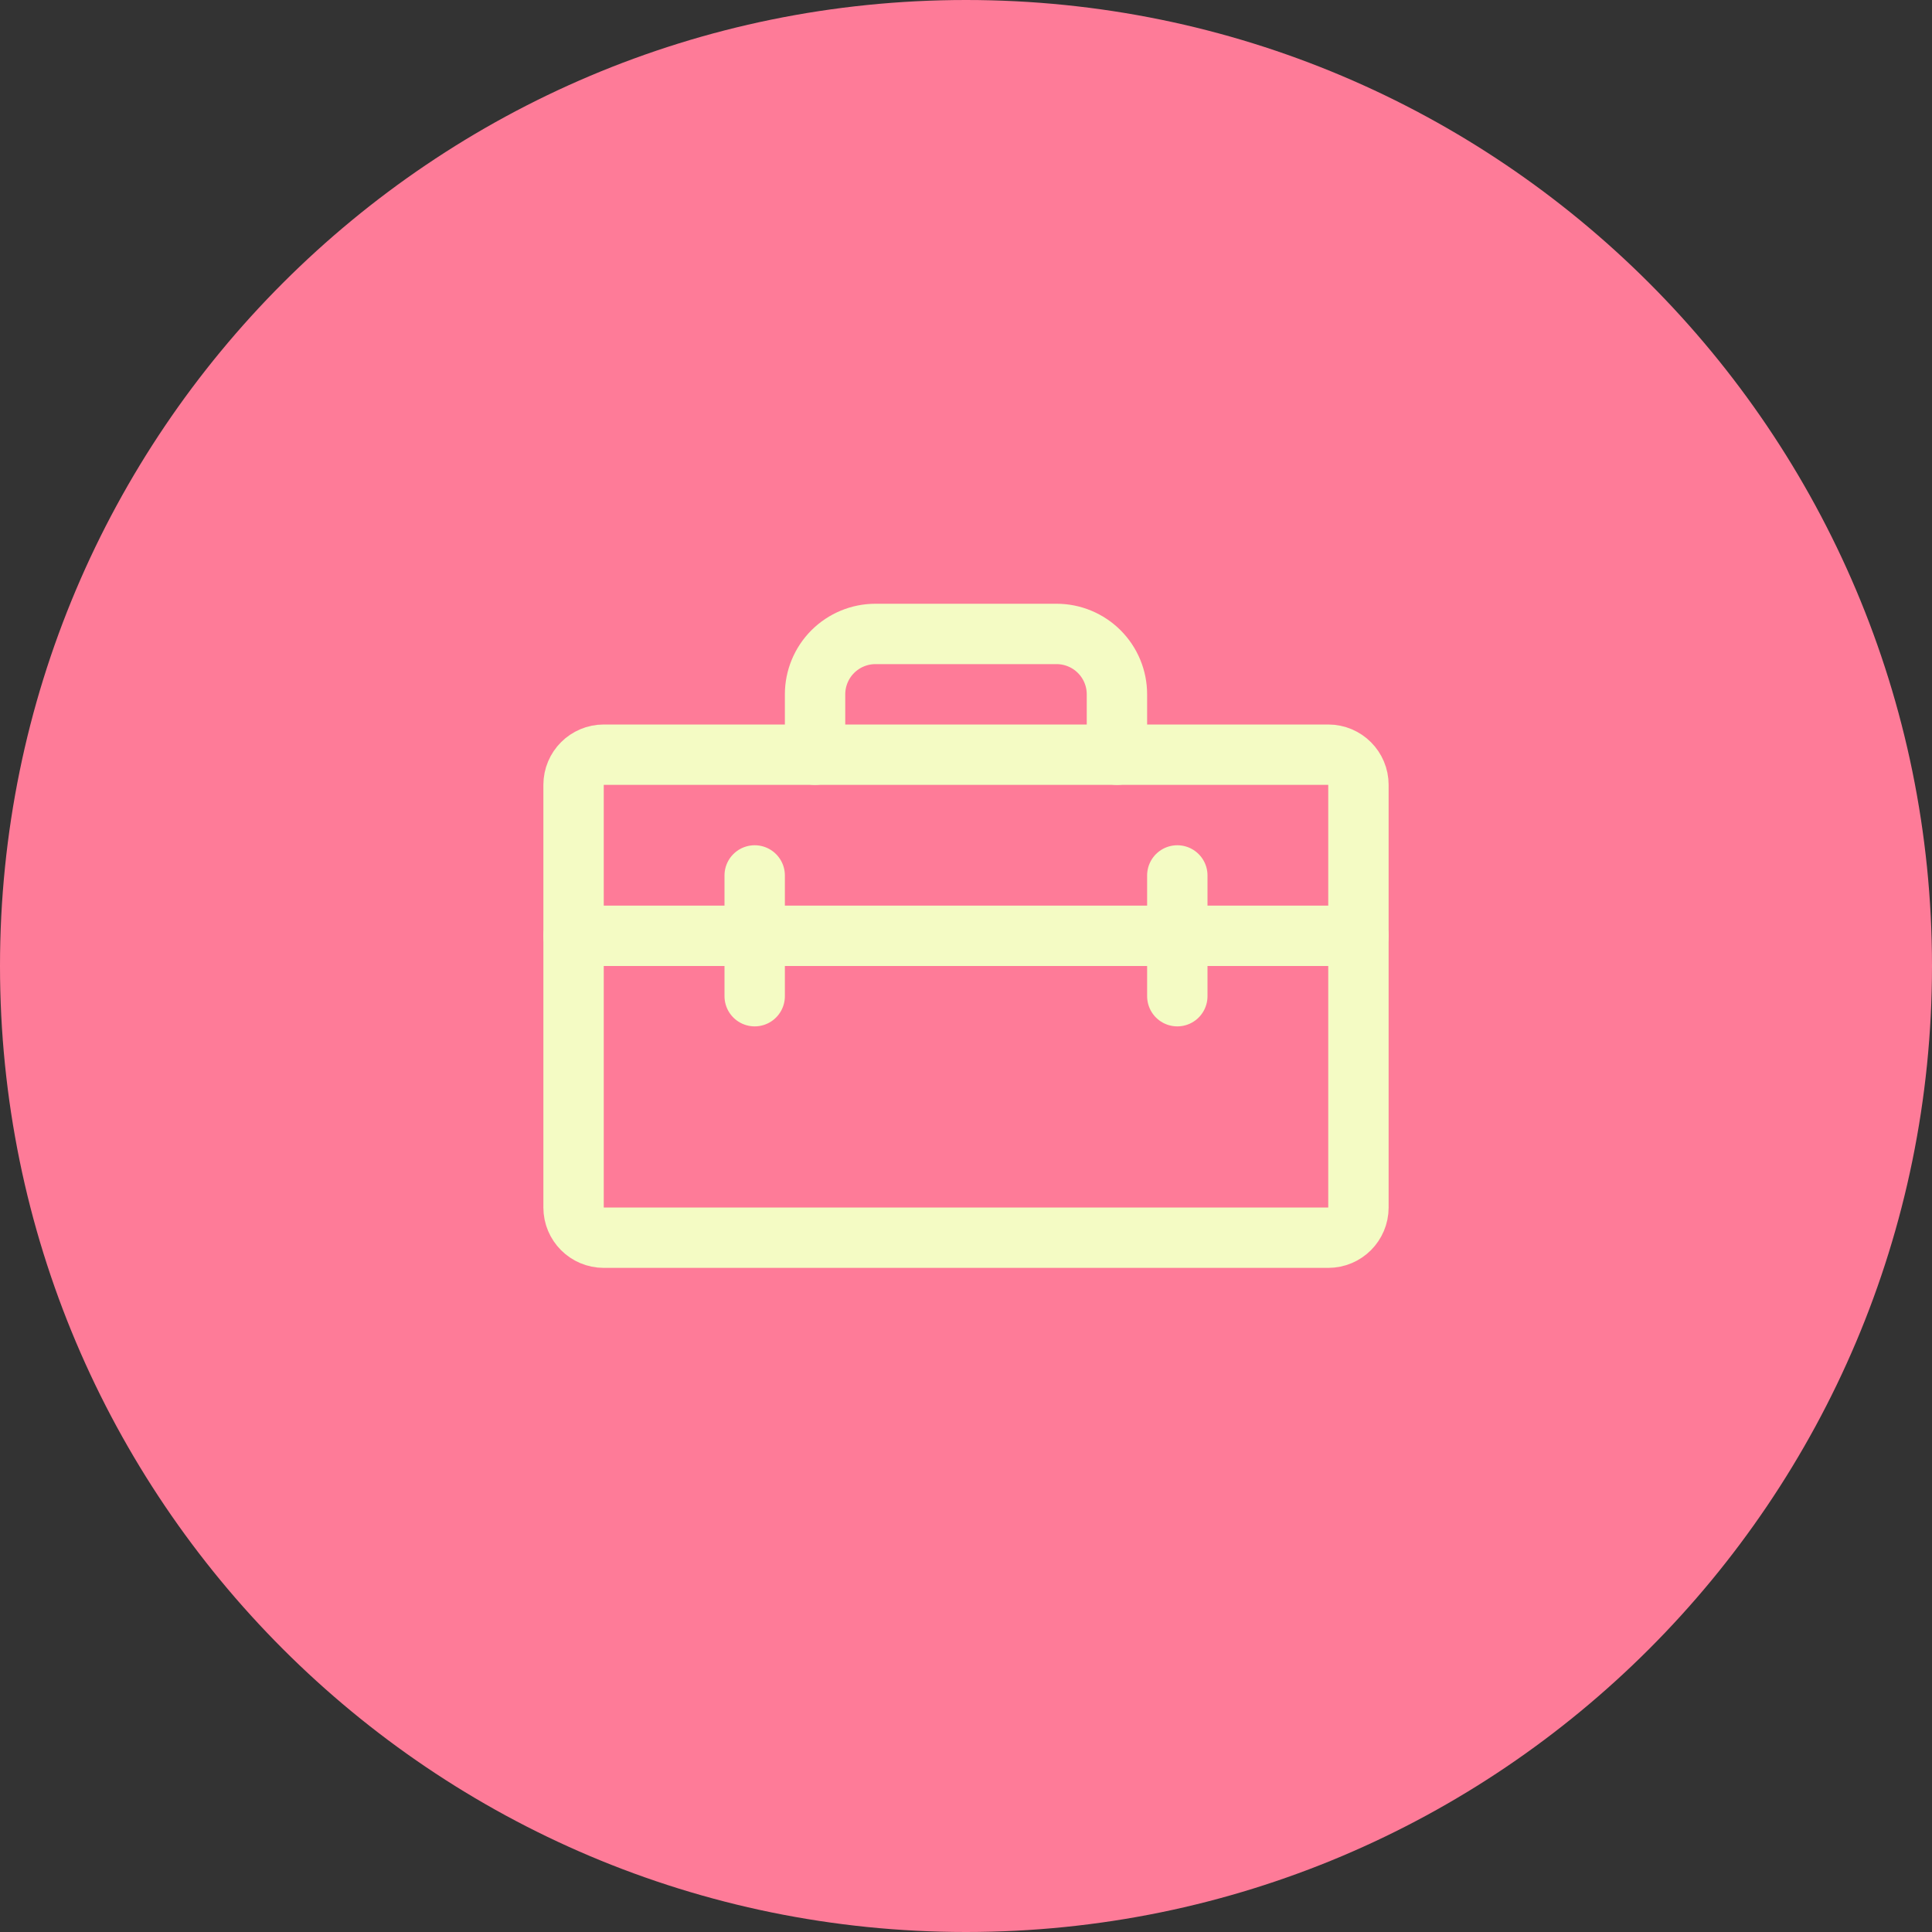
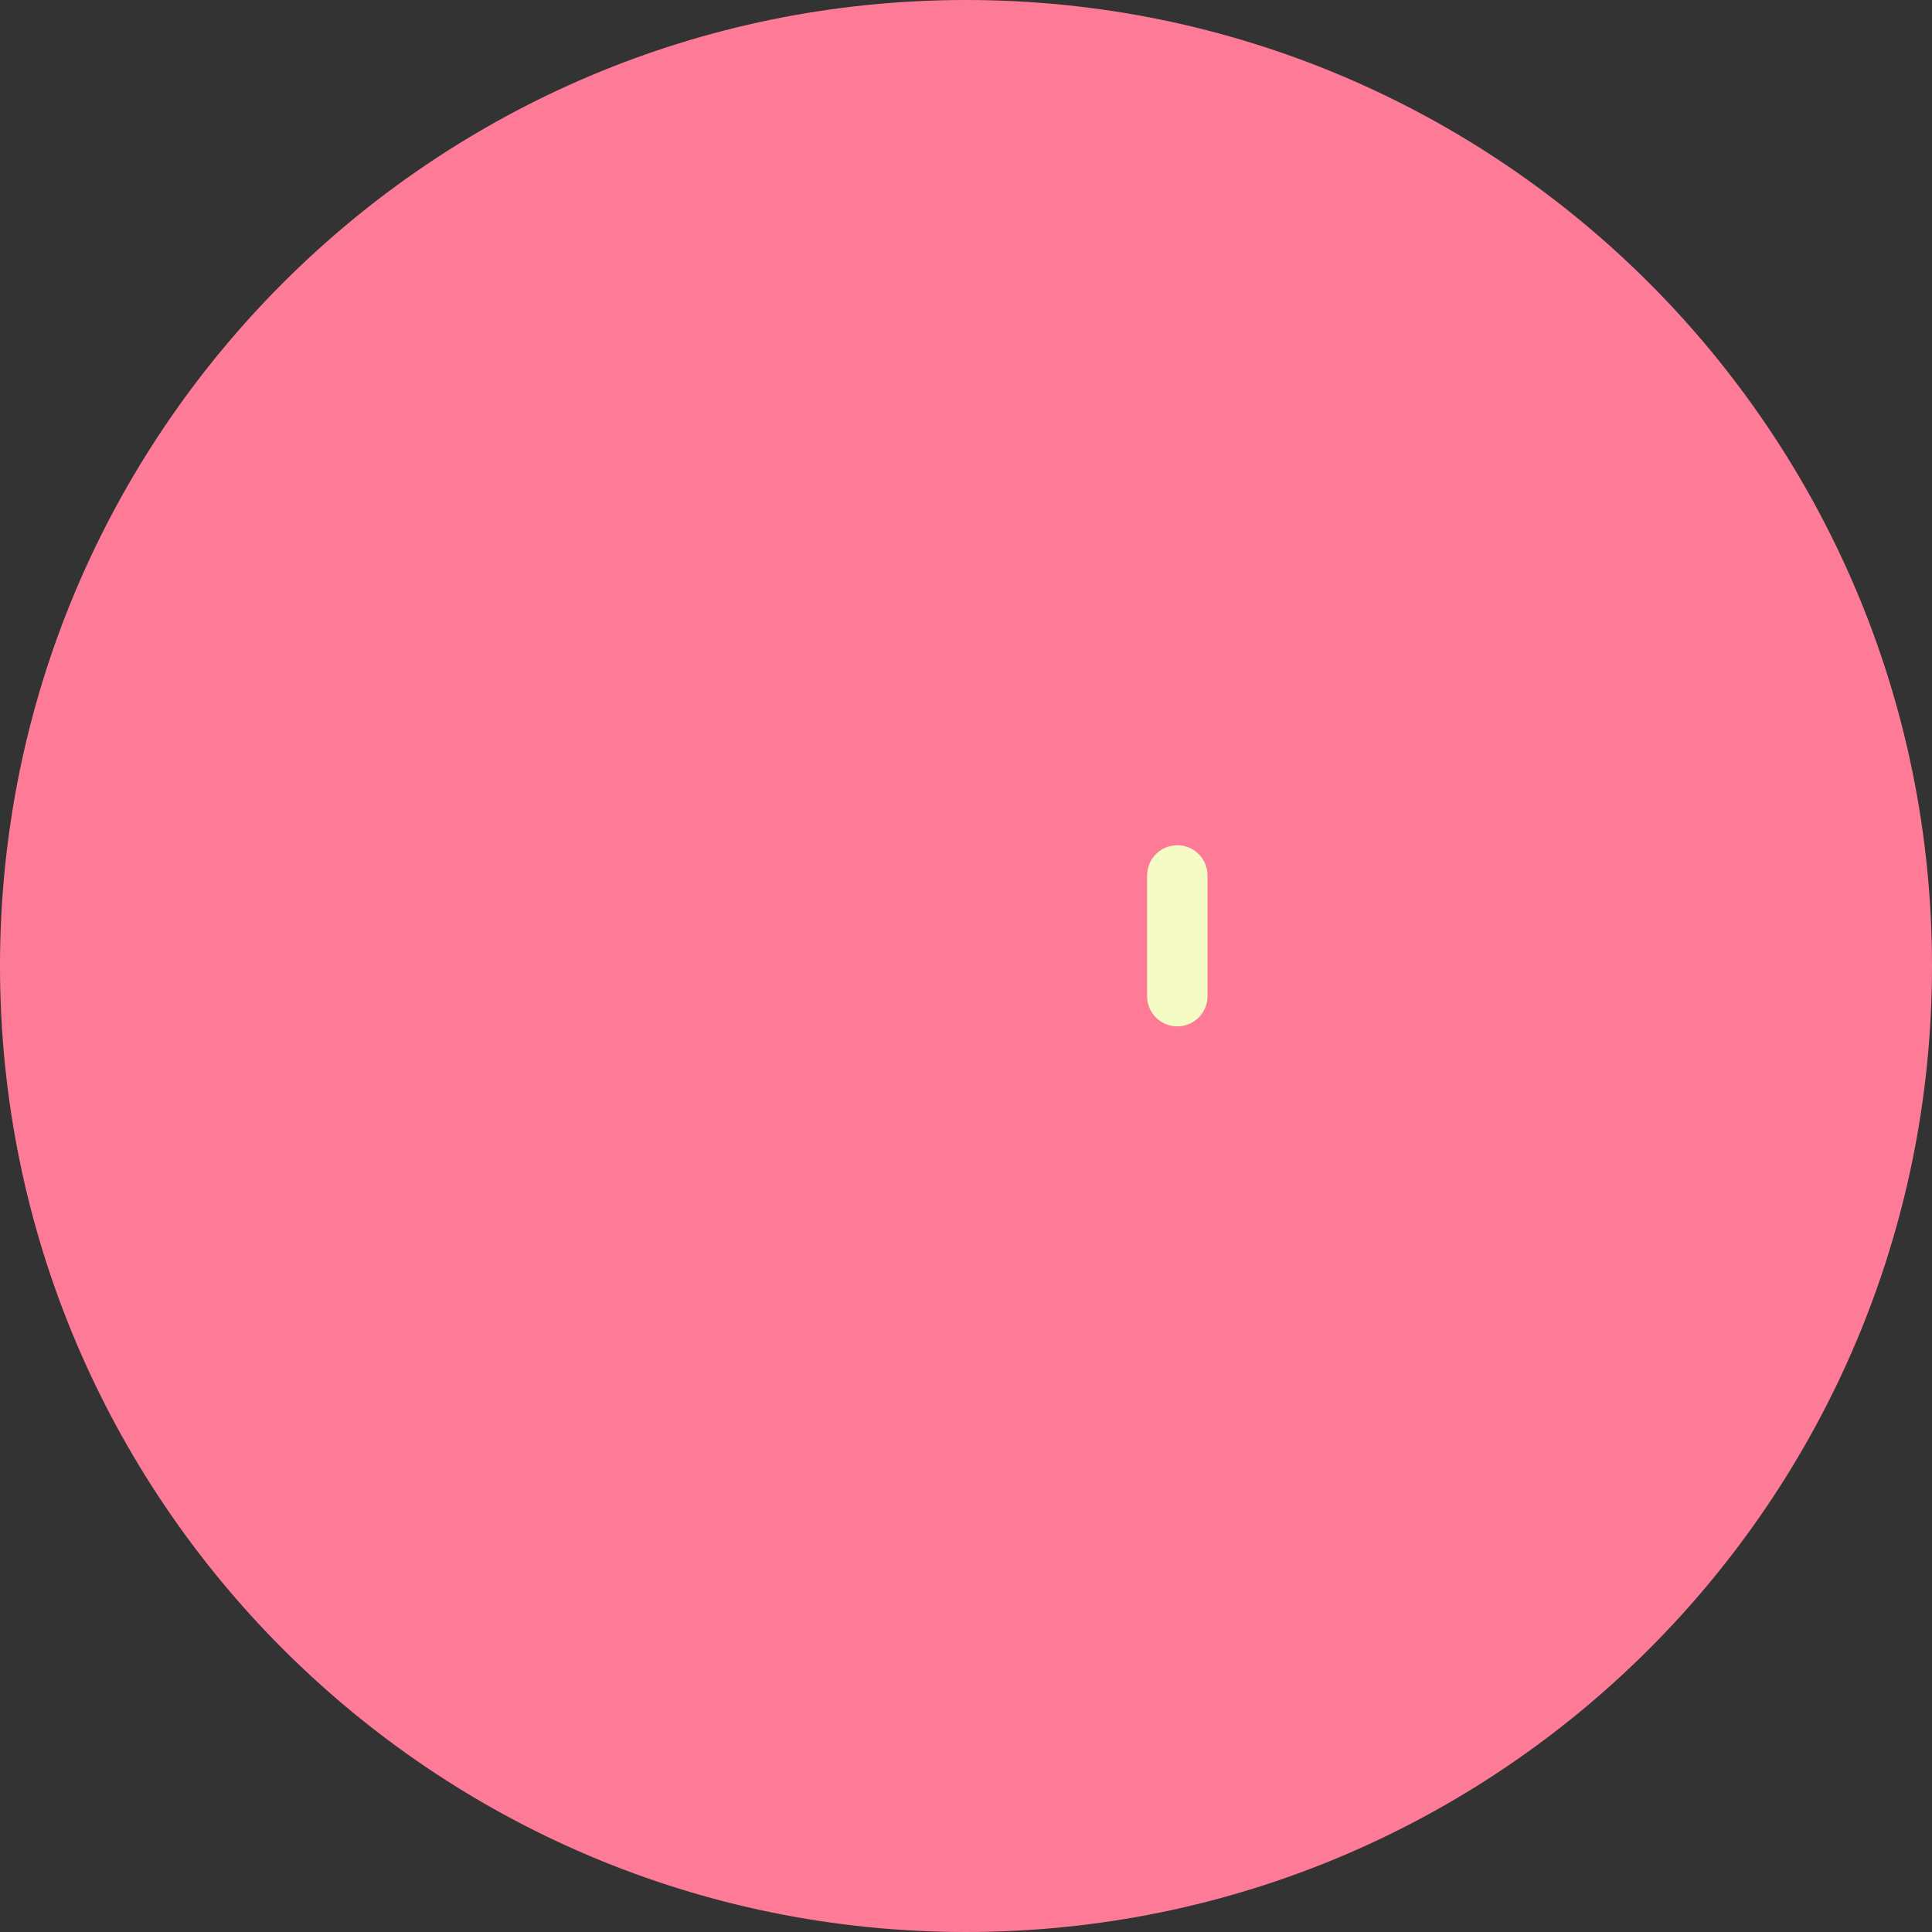
<svg xmlns="http://www.w3.org/2000/svg" width="64" height="64" viewBox="0 0 64 64" fill="none">
  <rect x="0" y="0" width="64" height="64" fill="#333333" stroke="none" />
  <path d="M0 32C0 14.327 14.327 0 32 0C49.673 0 64 14.327 64 32C64 49.673 49.673 64 32 64C14.327 64 0 49.673 0 32Z" fill="#FE7B98" />
-   <path d="M44 25H20C19.448 25 19 25.448 19 26V40C19 40.552 19.448 41 20 41H44C44.552 41 45 40.552 45 40V26C45 25.448 44.552 25 44 25Z" stroke="#F4FBC4" stroke-width="2" stroke-linecap="round" stroke-linejoin="round" />
-   <path d="M19 31H45" stroke="#F4FBC4" stroke-width="2" stroke-linecap="round" stroke-linejoin="round" />
-   <path d="M25 29V33" stroke="#F4FBC4" stroke-width="2" stroke-linecap="round" stroke-linejoin="round" />
  <path d="M39 29V33" stroke="#F4FBC4" stroke-width="2" stroke-linecap="round" stroke-linejoin="round" />
-   <path d="M37 25V23C37 22.47 36.789 21.961 36.414 21.586C36.039 21.211 35.53 21 35 21H29C28.47 21 27.961 21.211 27.586 21.586C27.211 21.961 27 22.47 27 23V25" stroke="#F4FBC4" stroke-width="2" stroke-linecap="round" stroke-linejoin="round" />
</svg>